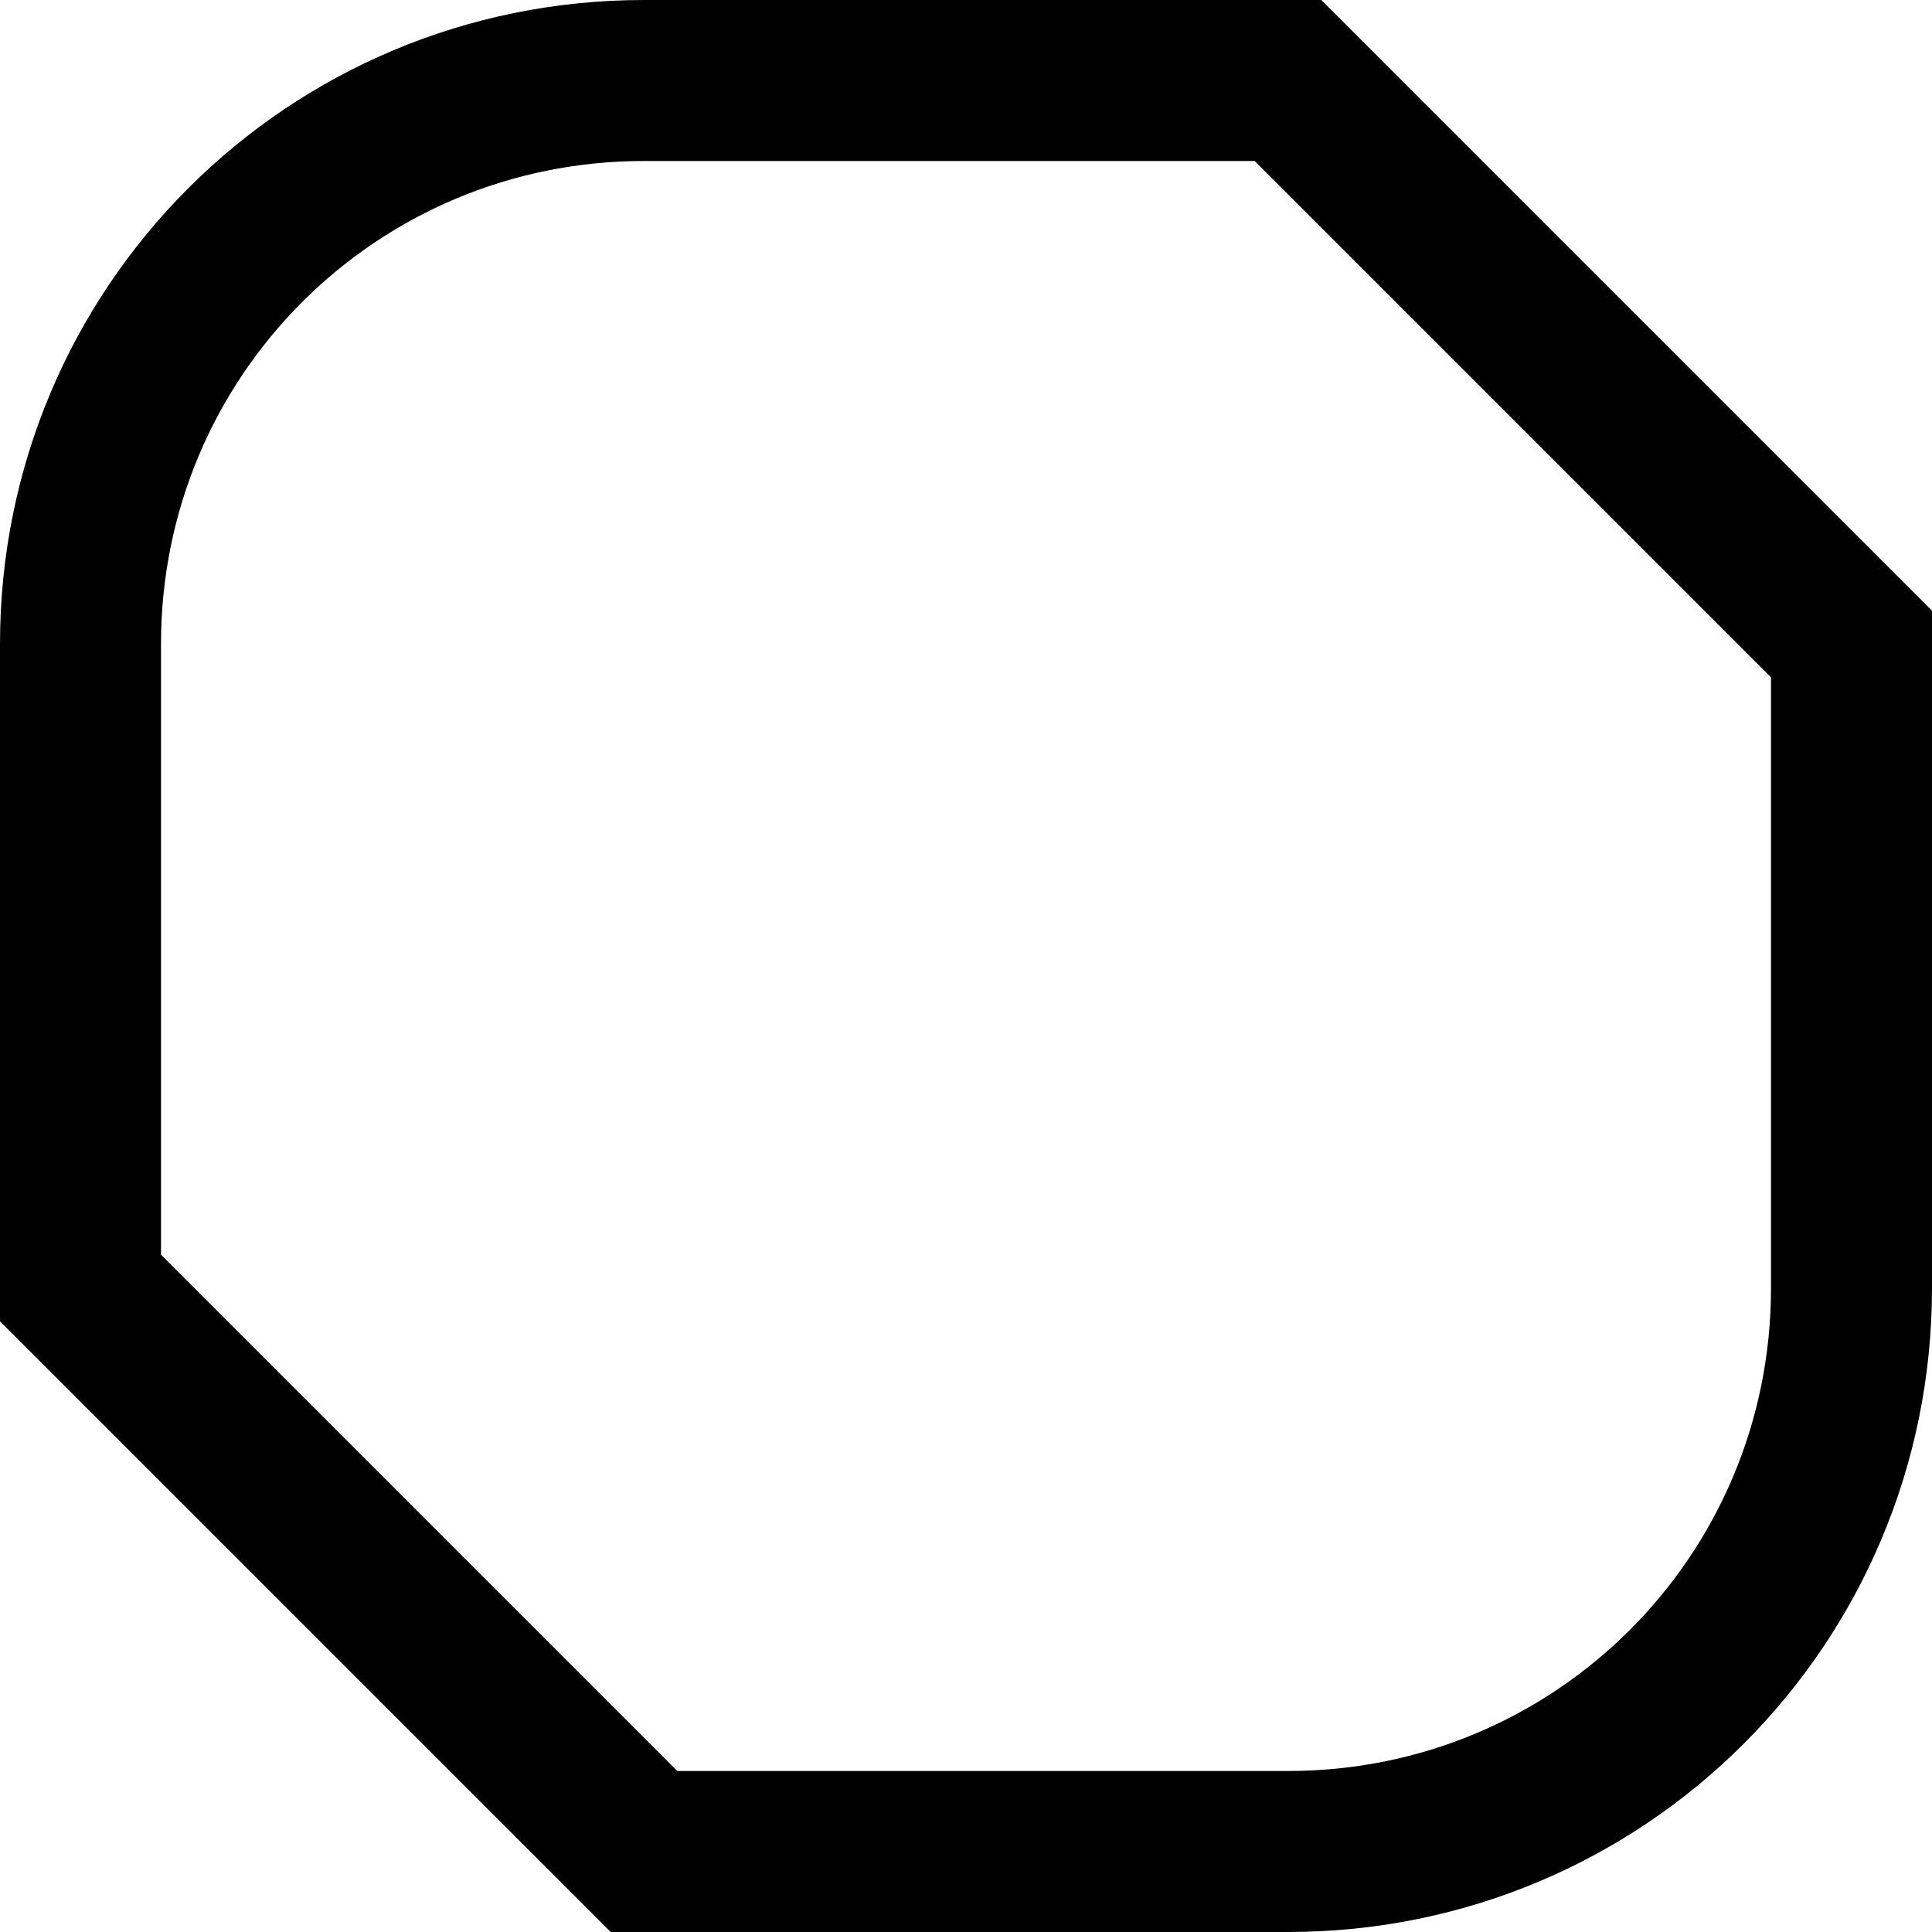
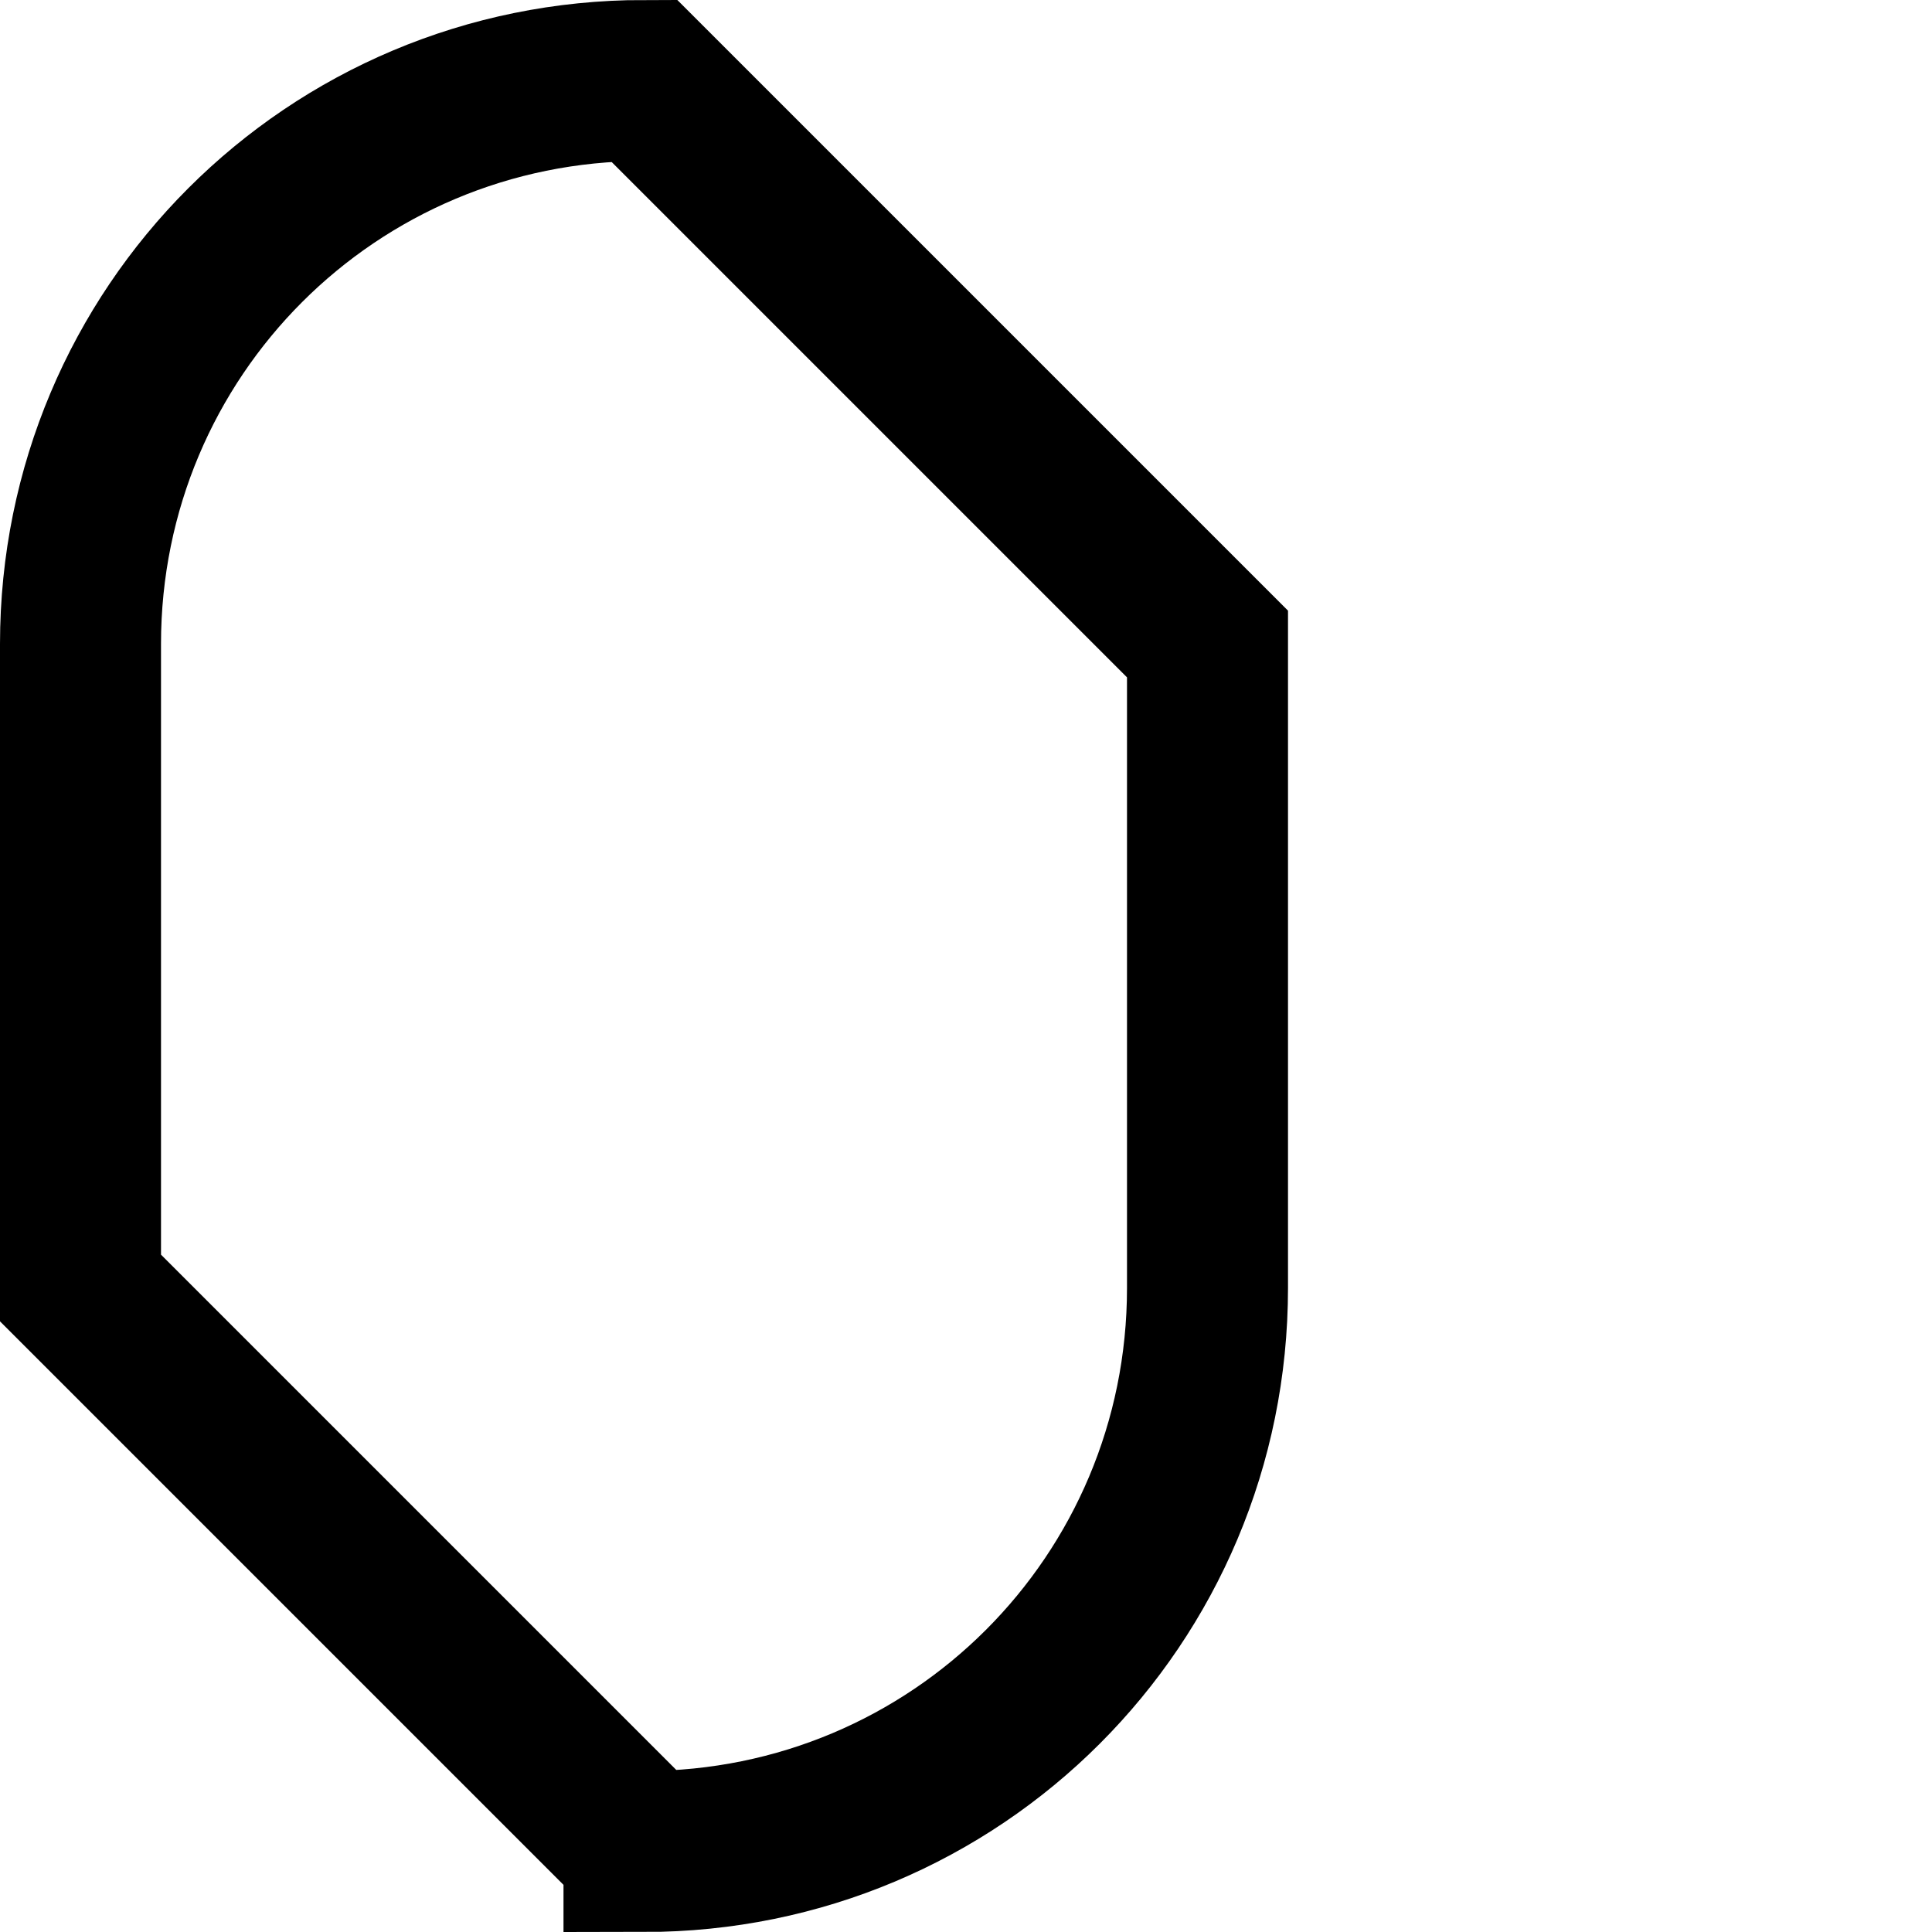
<svg xmlns="http://www.w3.org/2000/svg" width="120" height="120">
  <style>
    #test {
      fill: transparent;
      stroke: black;
      stroke-width: 10;
      stroke-linecap: square;
    }
  </style>
-   <path id="test" d="m 40,5 h 40 l 35,35 v 40 c 0,19.39 -15.61,35 -35,35 H 40 L 5,80 V 40 C 5,20.61 20.61,5 40,5 Z" />
+   <path id="test" d="m 40,5 l 35,35 v 40 c 0,19.39 -15.61,35 -35,35 H 40 L 5,80 V 40 C 5,20.61 20.61,5 40,5 Z" />
</svg>